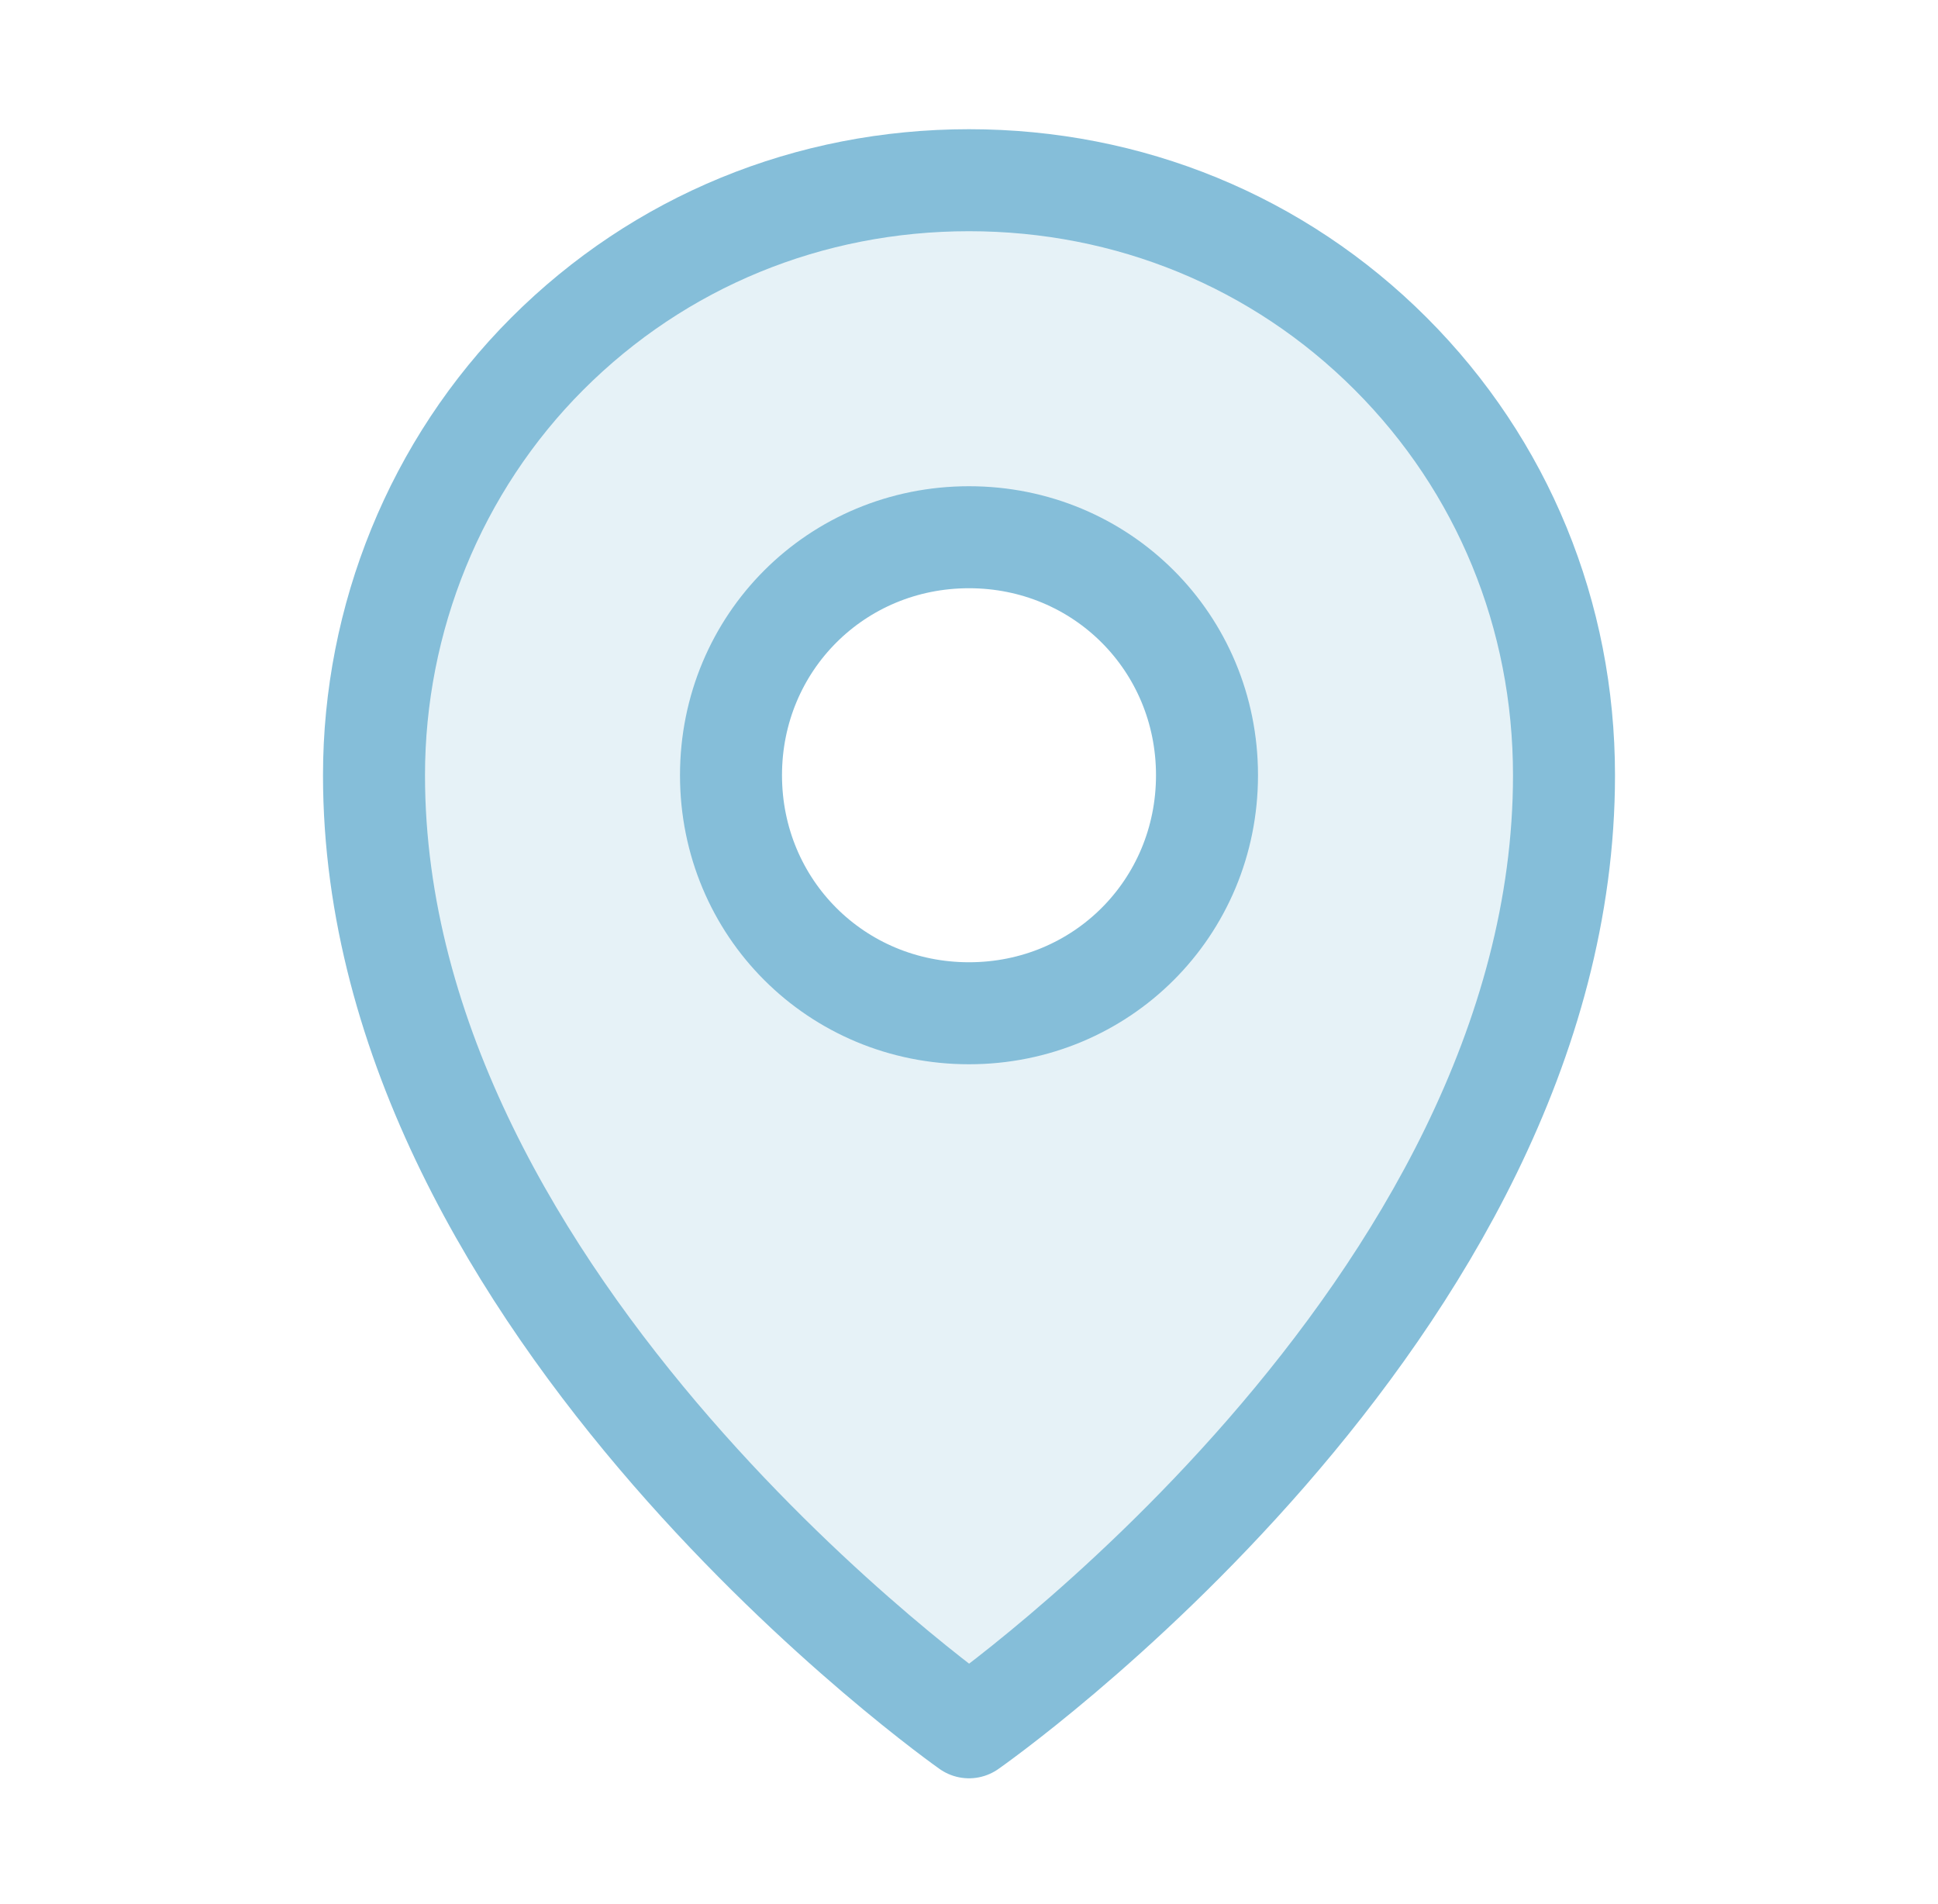
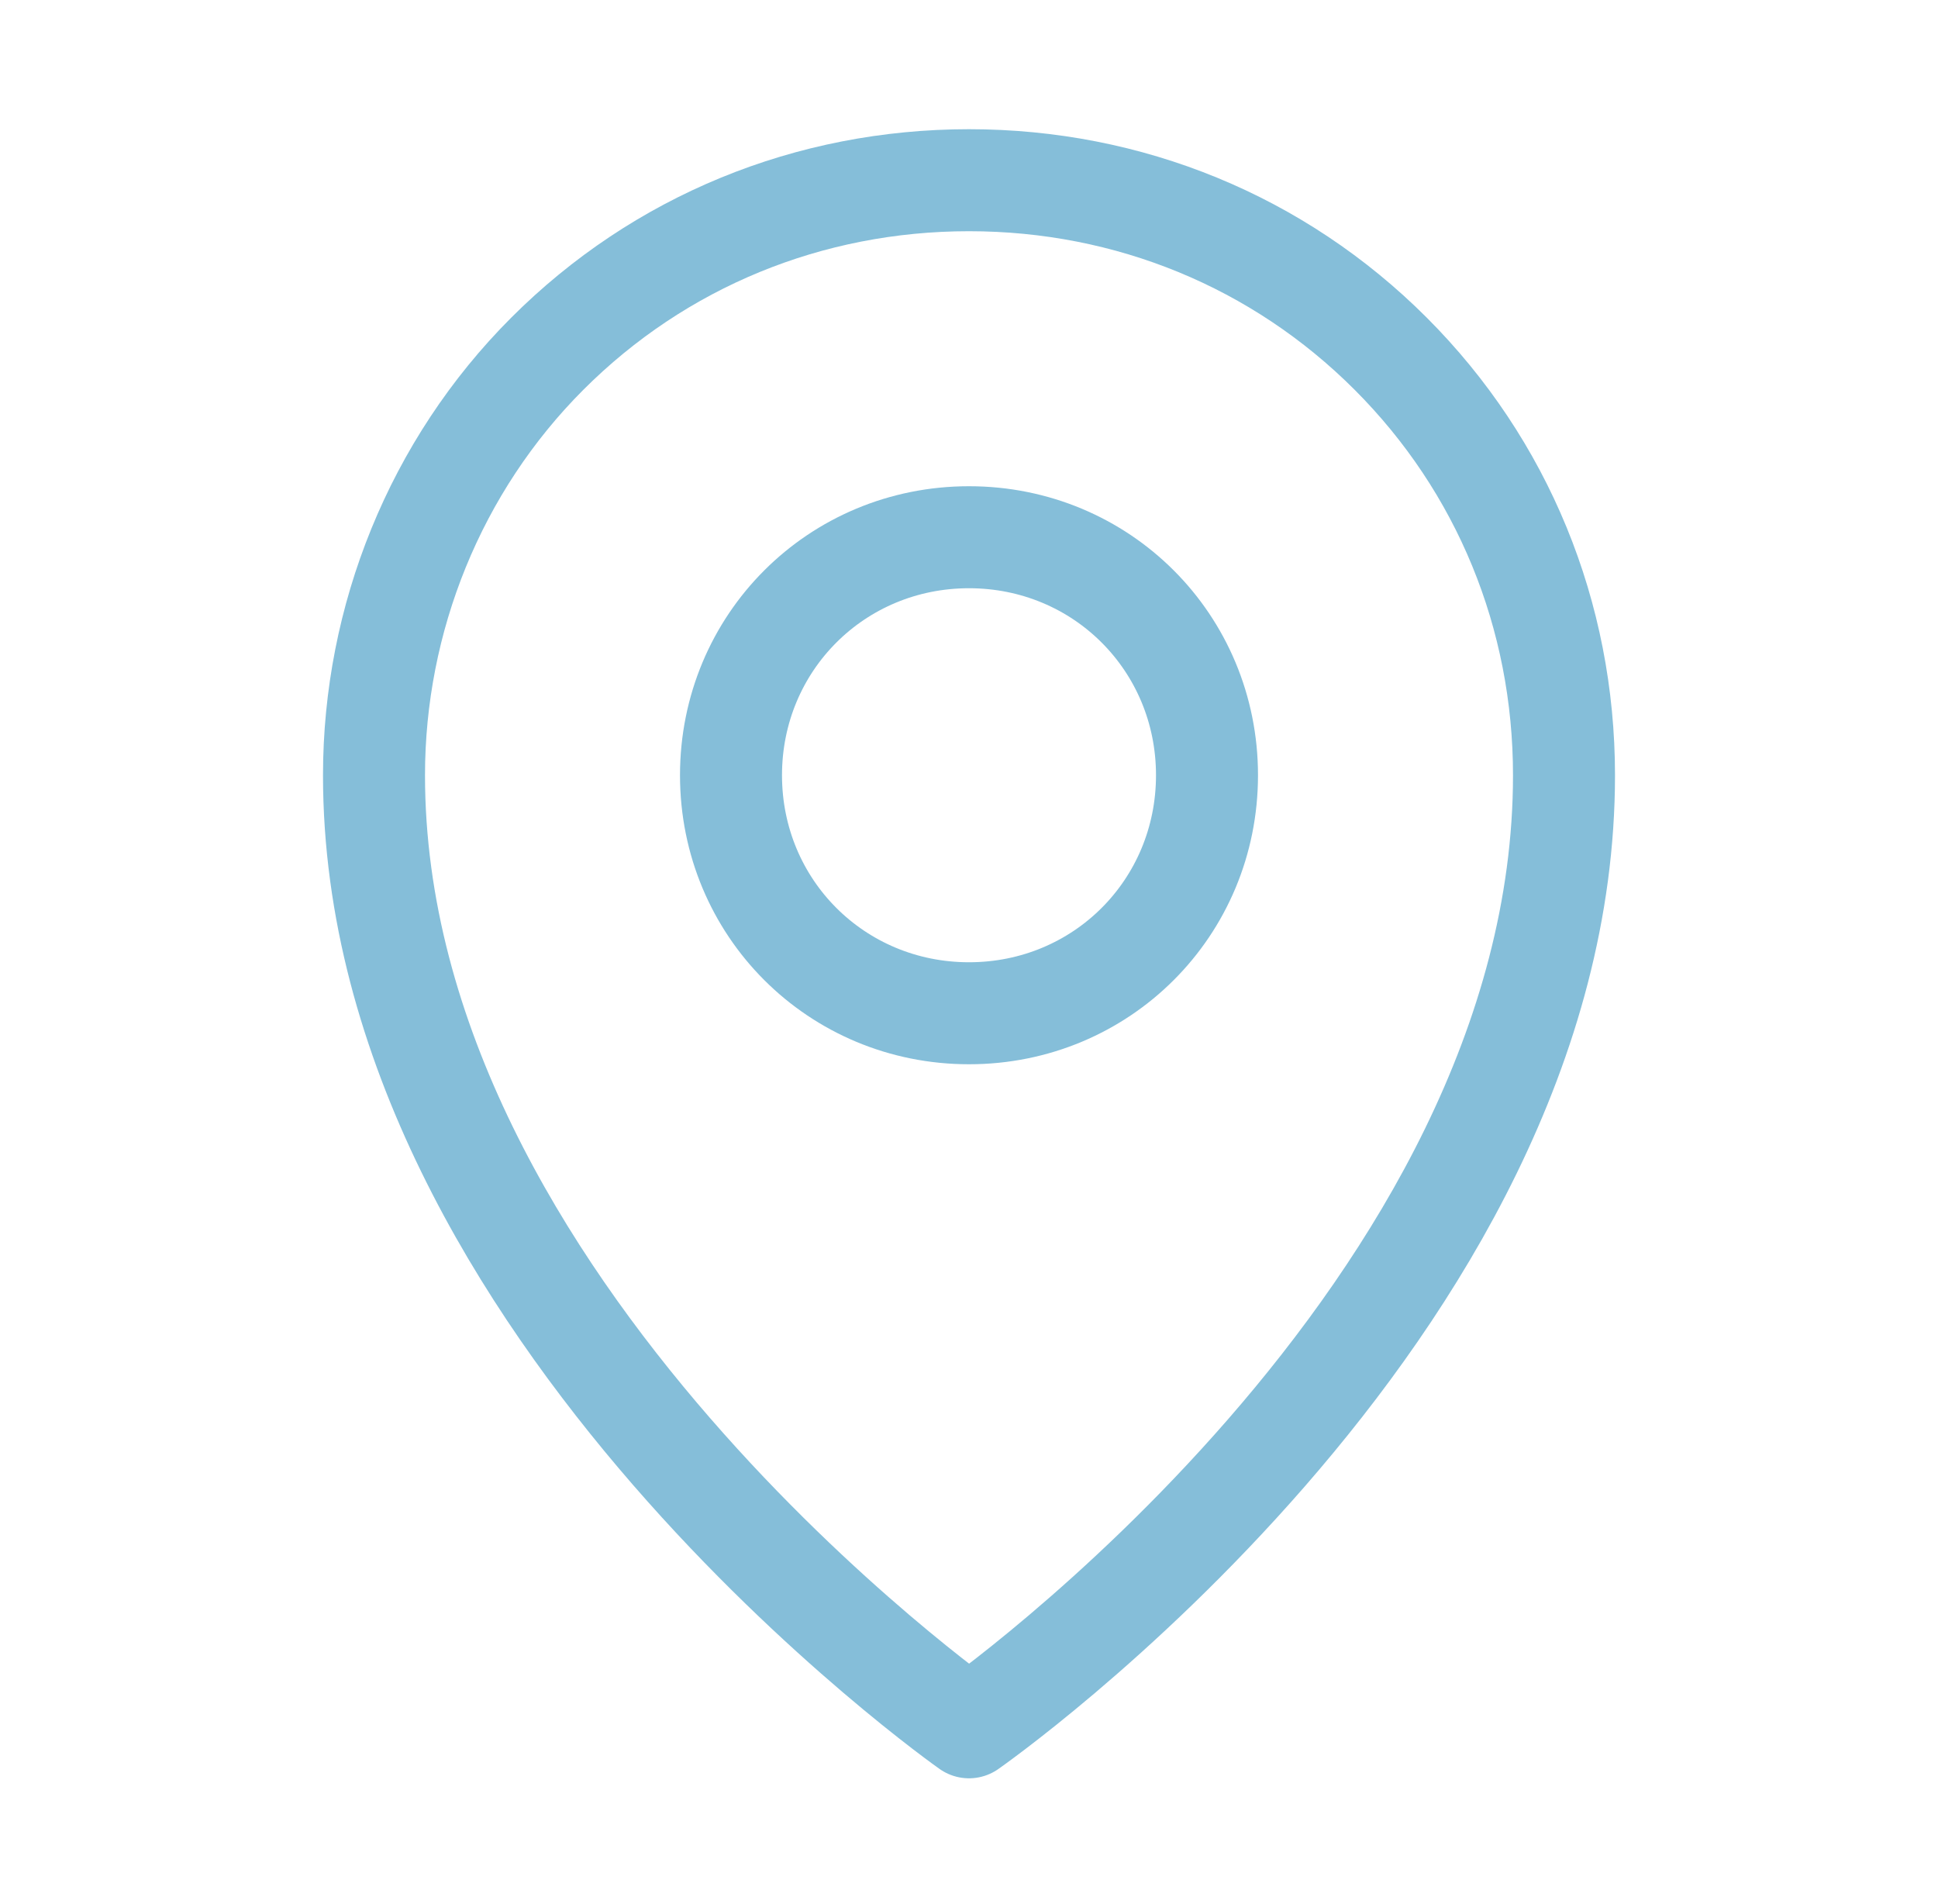
<svg xmlns="http://www.w3.org/2000/svg" version="1.1" id="Layer_1" x="0px" y="0px" viewBox="0 0 57 56" style="enable-background:new 0 0 57 56;" xml:space="preserve">
  <style type="text/css">
	.st0{opacity:0.2;fill:#85BED9;enable-background:new    ;}
	.st1{fill:none;stroke:#85BED9;stroke-width:3;stroke-linecap:round;stroke-linejoin:round;}
</style>
-   <path class="st0" d="M28.5,5.2c-4.6,0-9.1,1.8-12.4,5.1c-3.3,3.3-5.1,7.7-5.1,12.4c0,15.8,17.5,28,17.5,28S46,38.5,46,22.8  c0-4.6-1.8-9.1-5.1-12.4C37.6,7.1,33.2,5.2,28.5,5.2z M28.5,29.8c-1.4,0-2.7-0.4-3.9-1.2c-1.2-0.8-2-1.9-2.6-3.1  c-0.5-1.3-0.7-2.7-0.4-4c0.3-1.4,0.9-2.6,1.9-3.6c1-1,2.2-1.6,3.6-1.9c1.4-0.3,2.8-0.1,4,0.4c1.3,0.5,2.4,1.4,3.1,2.6  c0.8,1.2,1.2,2.5,1.2,3.9c0,1.9-0.7,3.6-2.1,4.9C32.1,29,30.4,29.8,28.5,29.8z" />
  <path class="st1" d="M28.5,29.8c3.9,0,7-3.1,7-7s-3.1-7-7-7s-7,3.1-7,7S24.6,29.8,28.5,29.8z" />
  <path class="st1" d="M46,22.8c0,15.8-17.5,28-17.5,28S11,38.5,11,22.8c0-4.6,1.8-9.1,5.1-12.4c3.3-3.3,7.7-5.1,12.4-5.1  s9.1,1.8,12.4,5.1C44.2,13.7,46,18.1,46,22.8L46,22.8z" />
</svg>